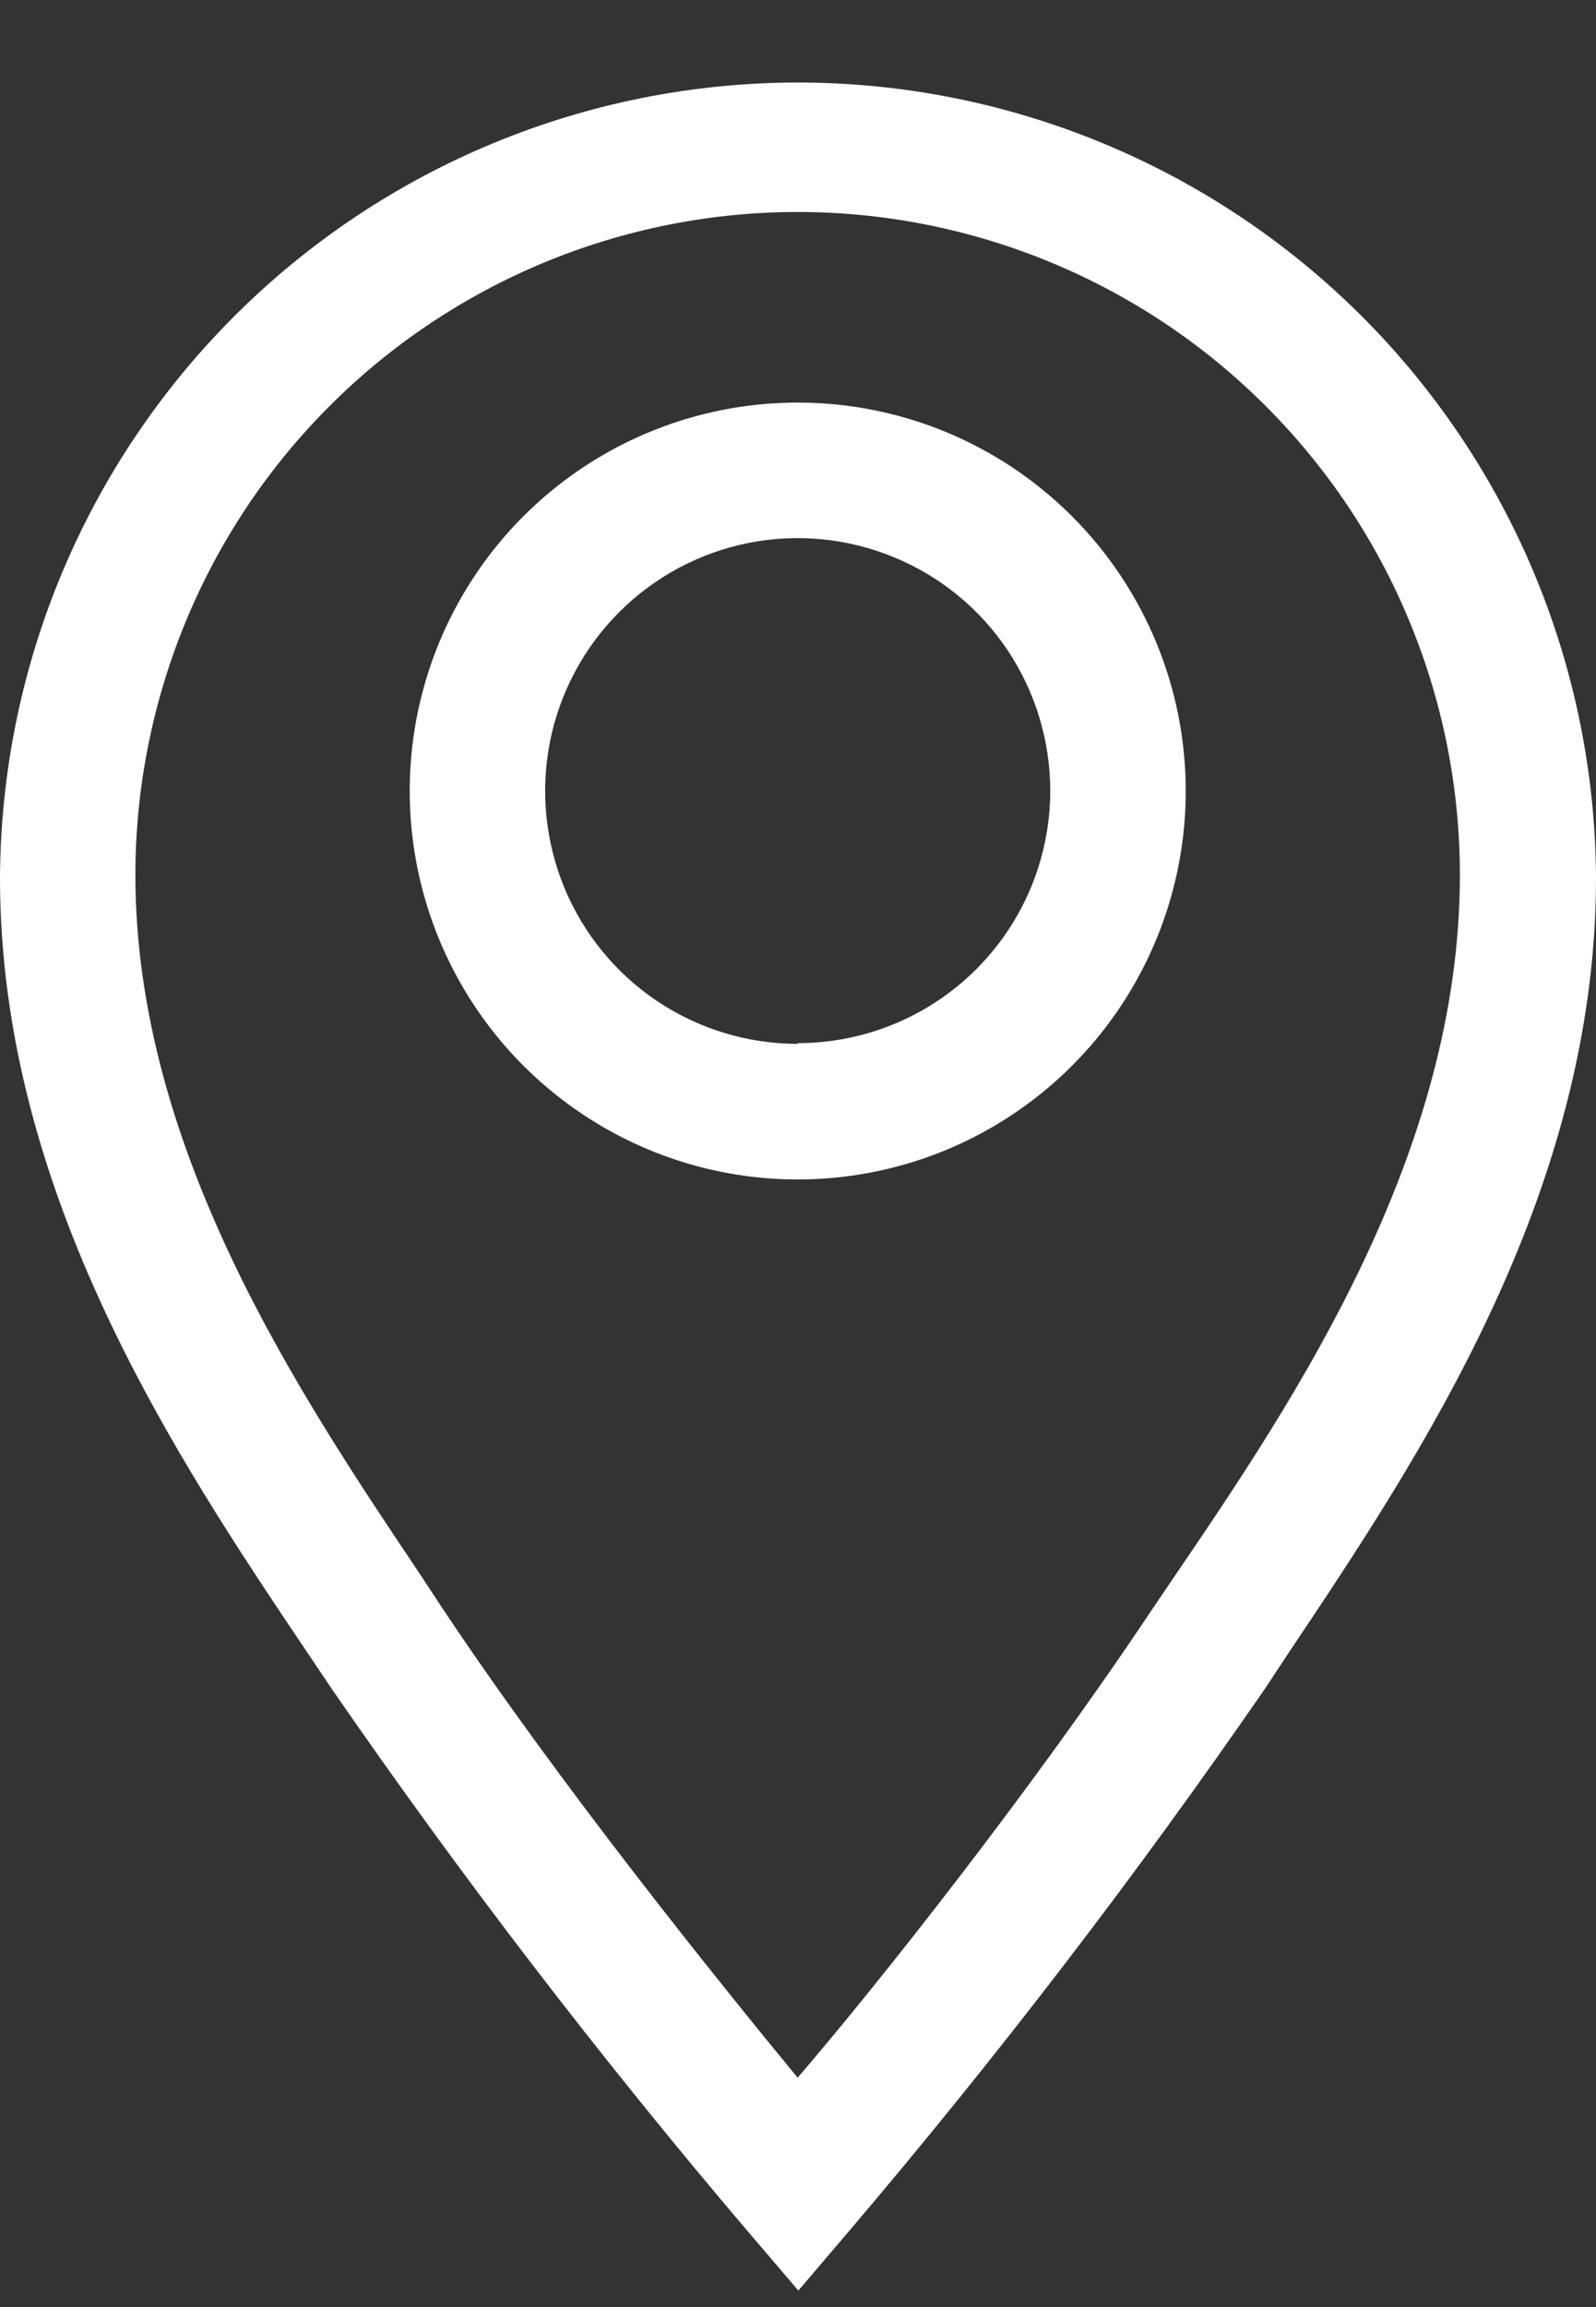
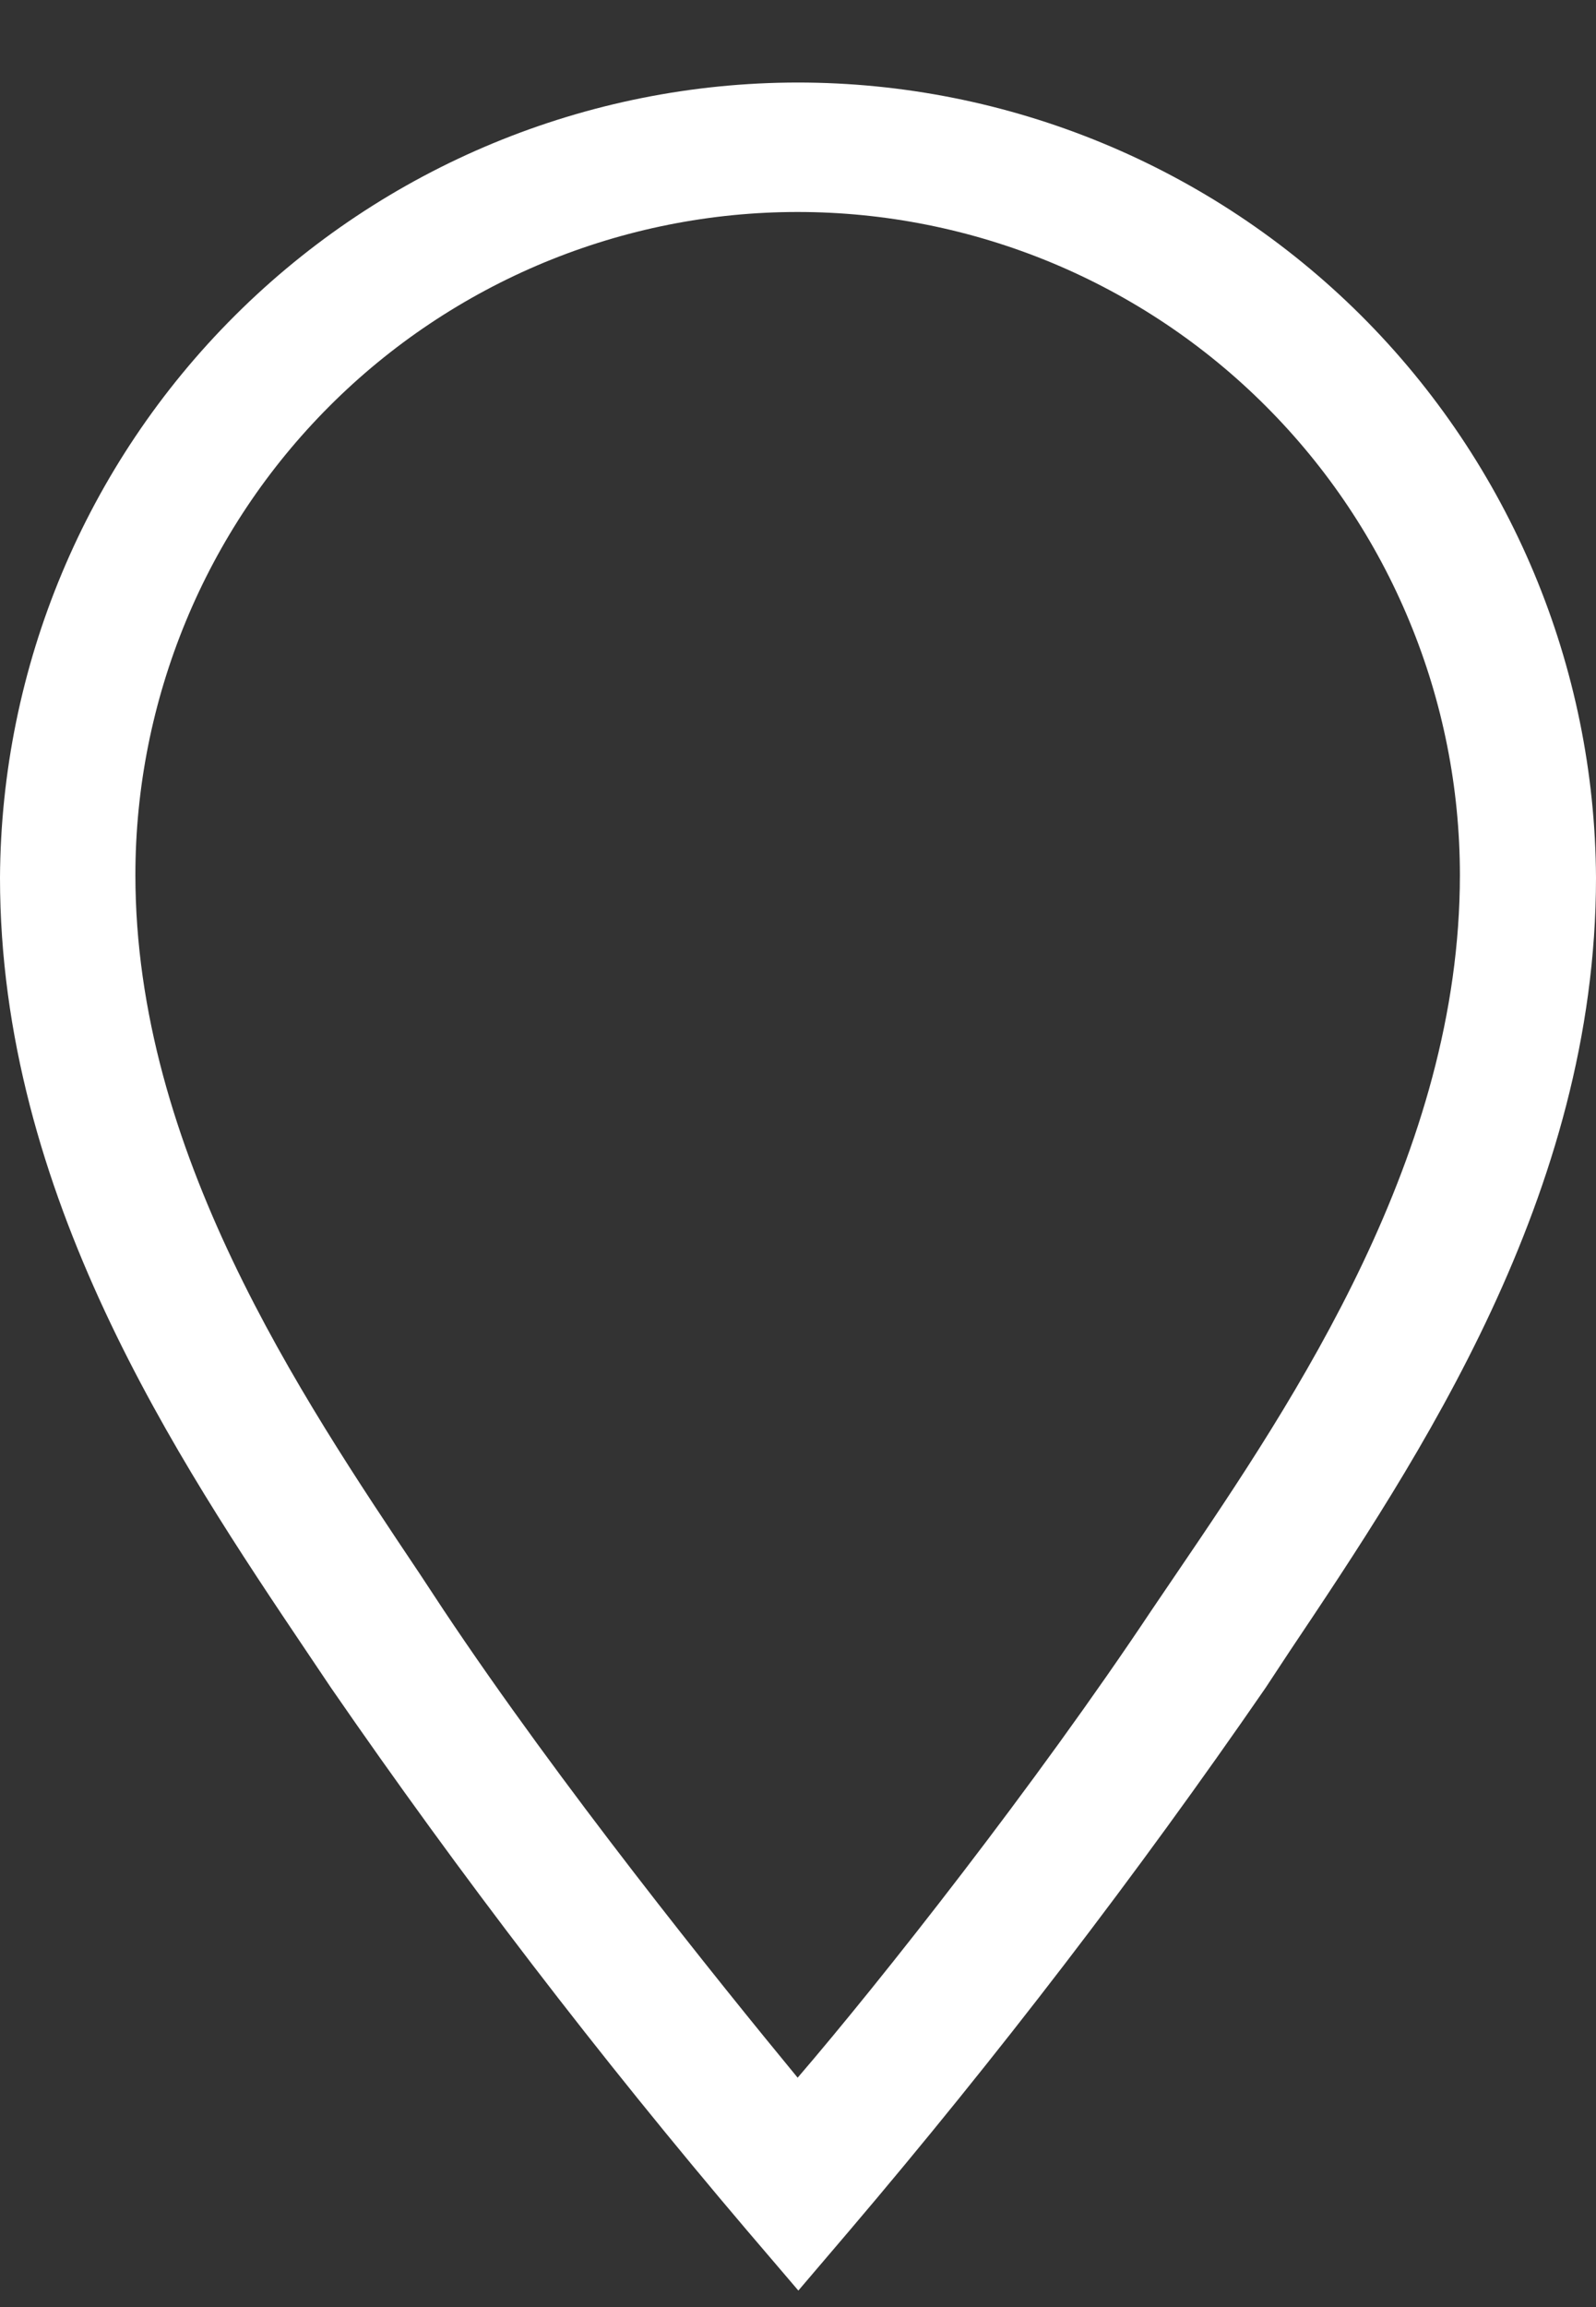
<svg xmlns="http://www.w3.org/2000/svg" width="18" height="26" viewBox="0 0 18 26" fill="none">
  <rect x="0" y="0" width="18" height="26" fill="#333333" stroke="none" />
-   <path d="M8.997 4.537C8.132 4.537 7.285 4.793 6.566 5.274C5.846 5.755 5.285 6.439 4.954 7.239C4.623 8.039 4.536 8.919 4.705 9.768C4.874 10.618 5.291 11.398 5.903 12.01C6.515 12.622 7.294 13.039 8.143 13.208C8.992 13.377 9.872 13.29 10.672 12.959C11.471 12.627 12.155 12.066 12.635 11.347C13.116 10.627 13.373 9.78 13.373 8.914C13.373 7.753 12.912 6.64 12.091 5.819C11.271 4.998 10.158 4.537 8.997 4.537ZM8.997 11.764C8.434 11.764 7.883 11.597 7.414 11.284C6.946 10.971 6.581 10.526 6.365 10.005C6.15 9.484 6.093 8.911 6.203 8.358C6.313 7.806 6.584 7.298 6.983 6.899C7.381 6.501 7.889 6.229 8.441 6.119C8.994 6.009 9.567 6.066 10.087 6.282C10.608 6.497 11.053 6.862 11.366 7.331C11.678 7.8 11.845 8.351 11.845 8.914C11.844 9.669 11.543 10.392 11.008 10.925C10.475 11.457 9.751 11.756 8.997 11.756V11.764Z" fill="white" />
  <path d="M8.996 0.93C6.617 0.932 4.336 1.876 2.651 3.555C0.965 5.234 0.012 7.512 0 9.892C0 13.46 2.001 16.447 3.467 18.625L3.734 19.022C5.193 21.137 6.758 23.177 8.423 25.134L9.004 25.814L9.584 25.134C11.249 23.177 12.814 21.137 14.273 19.022L14.54 18.617C15.999 16.439 18 13.46 18 9.892C17.988 7.511 17.034 5.232 15.347 3.552C13.659 1.873 11.376 0.93 8.996 0.93ZM13.265 17.738L12.99 18.143C11.677 20.114 9.936 22.322 8.996 23.415C8.095 22.322 6.316 20.114 5.002 18.143L4.735 17.738C3.383 15.721 1.527 12.963 1.527 9.861C1.527 8.88 1.721 7.909 2.096 7.002C2.471 6.095 3.021 5.272 3.715 4.578C4.408 3.884 5.232 3.334 6.138 2.958C7.044 2.583 8.015 2.389 8.996 2.389C9.977 2.389 10.948 2.583 11.854 2.958C12.761 3.334 13.584 3.884 14.277 4.578C14.971 5.272 15.521 6.095 15.896 7.002C16.272 7.909 16.465 8.88 16.465 9.861C16.465 12.994 14.617 15.752 13.265 17.738Z" fill="white" />
</svg>